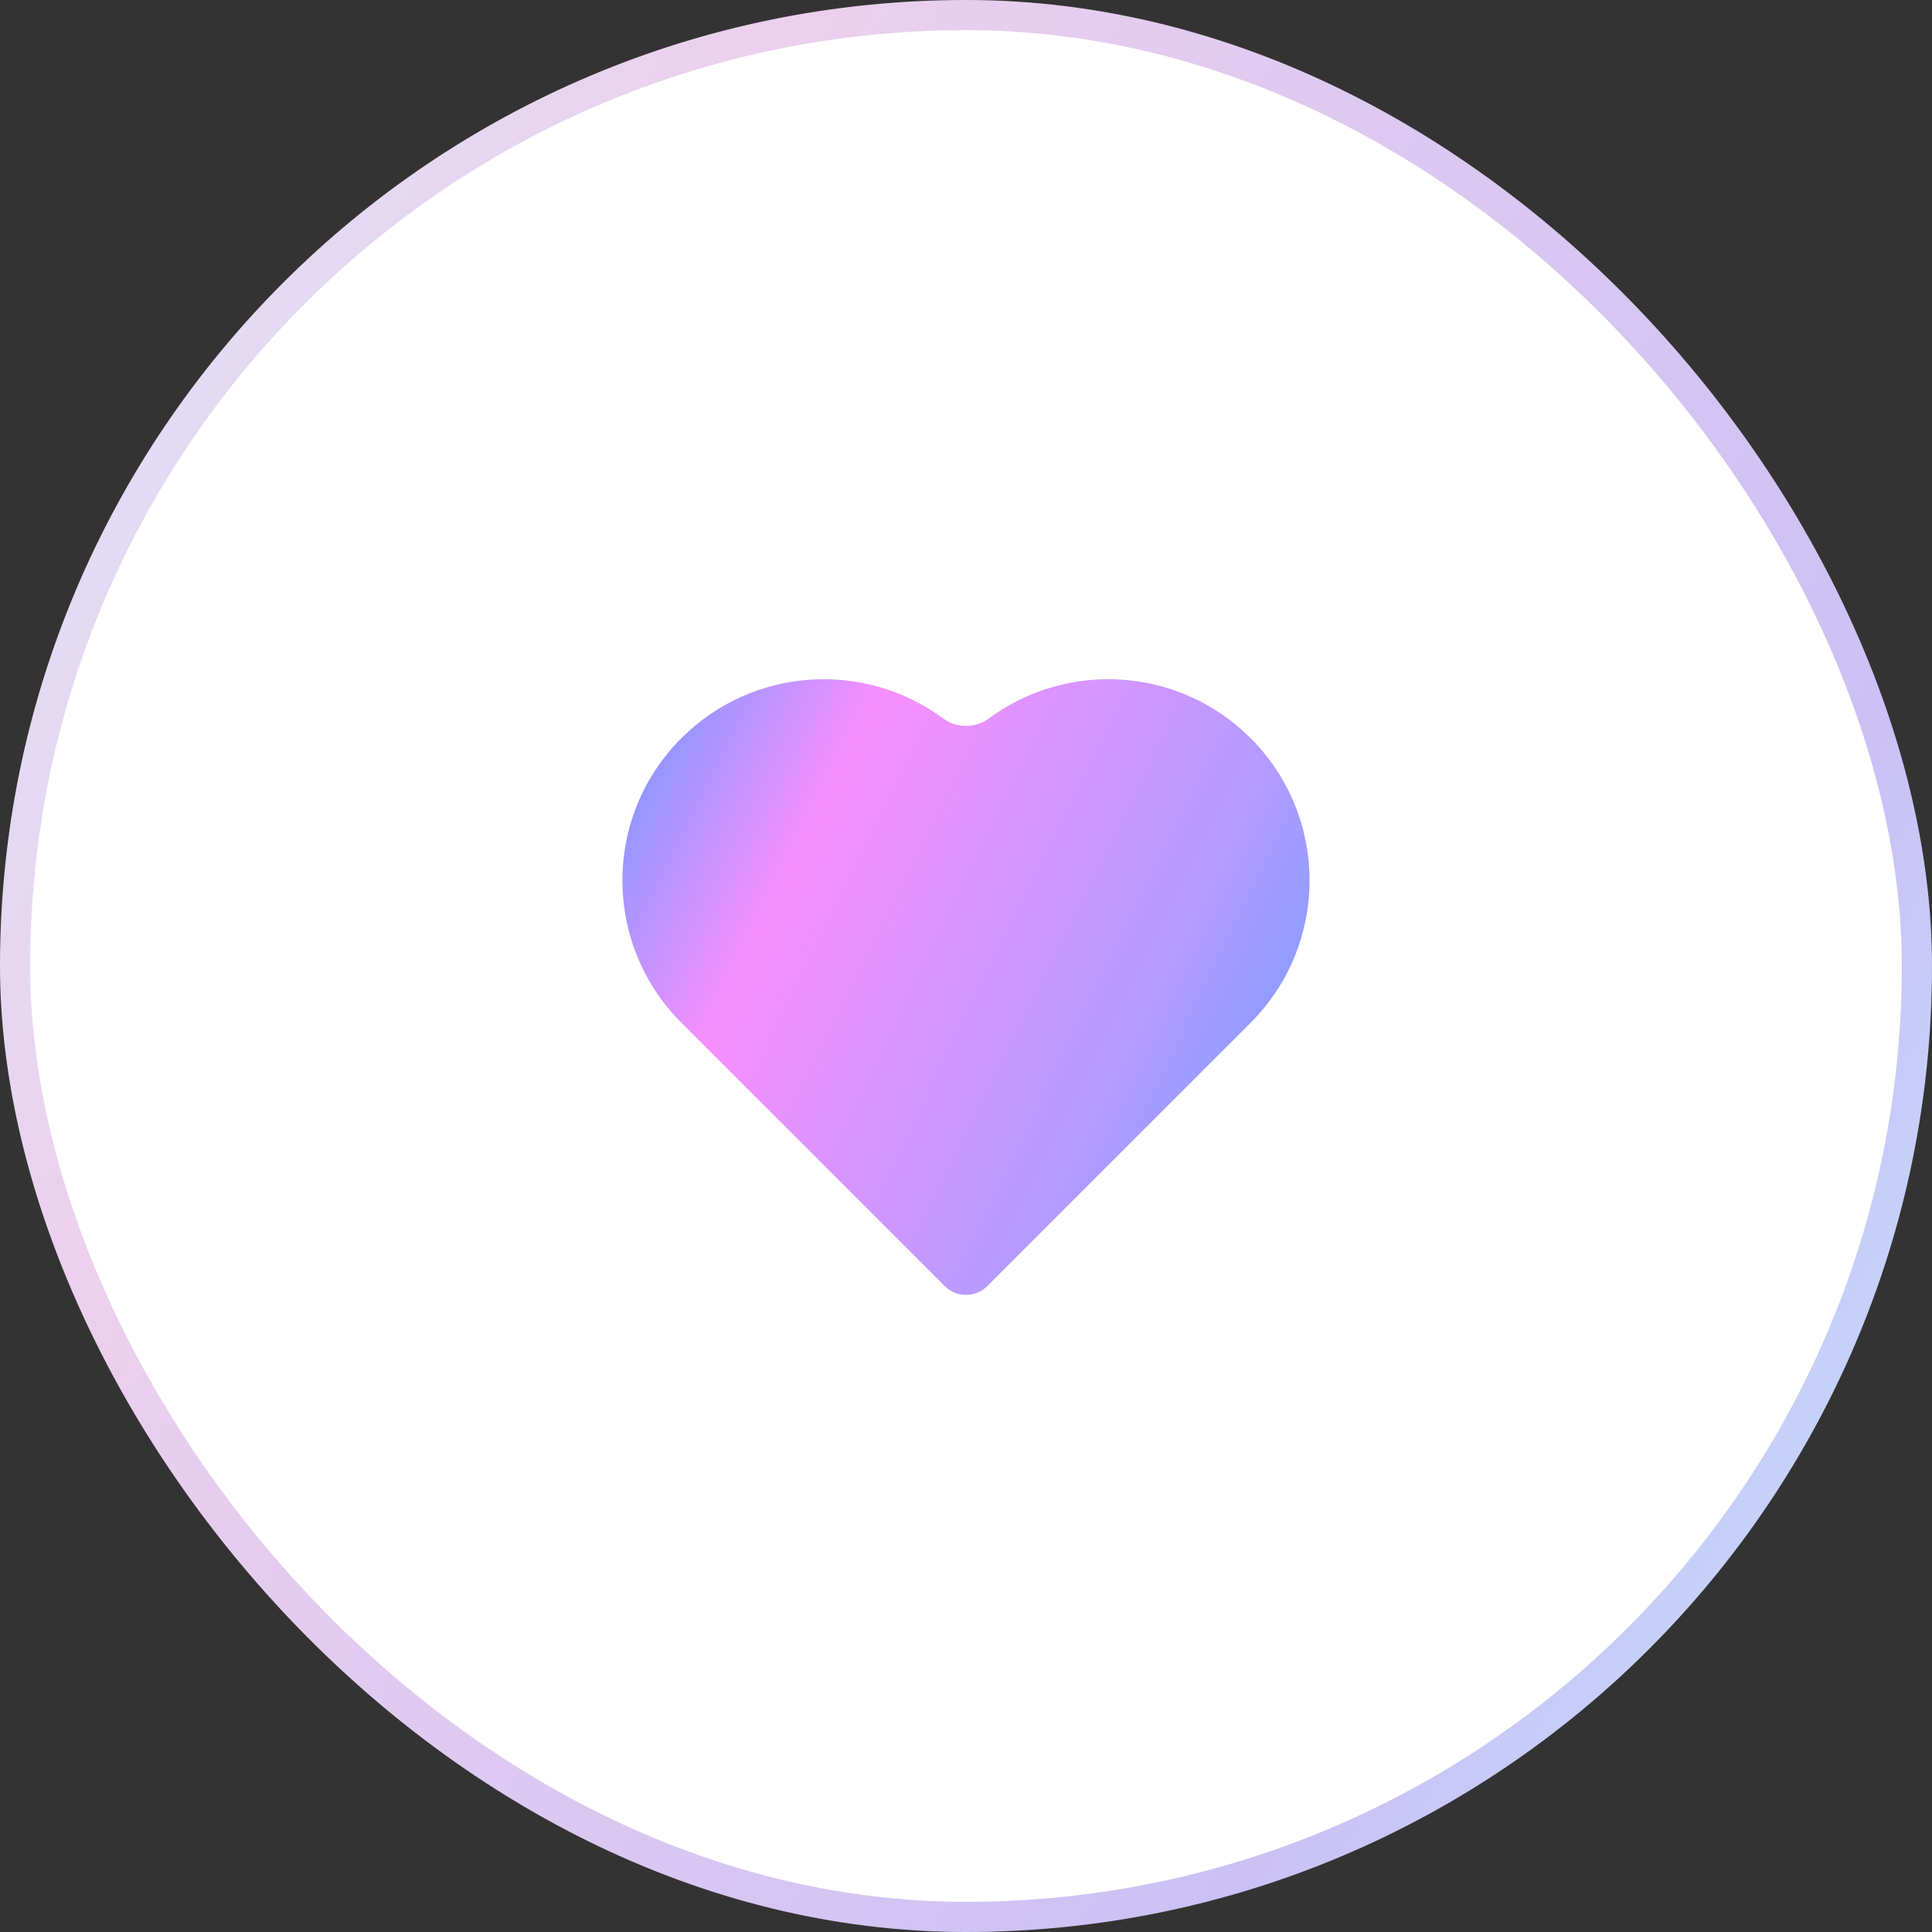
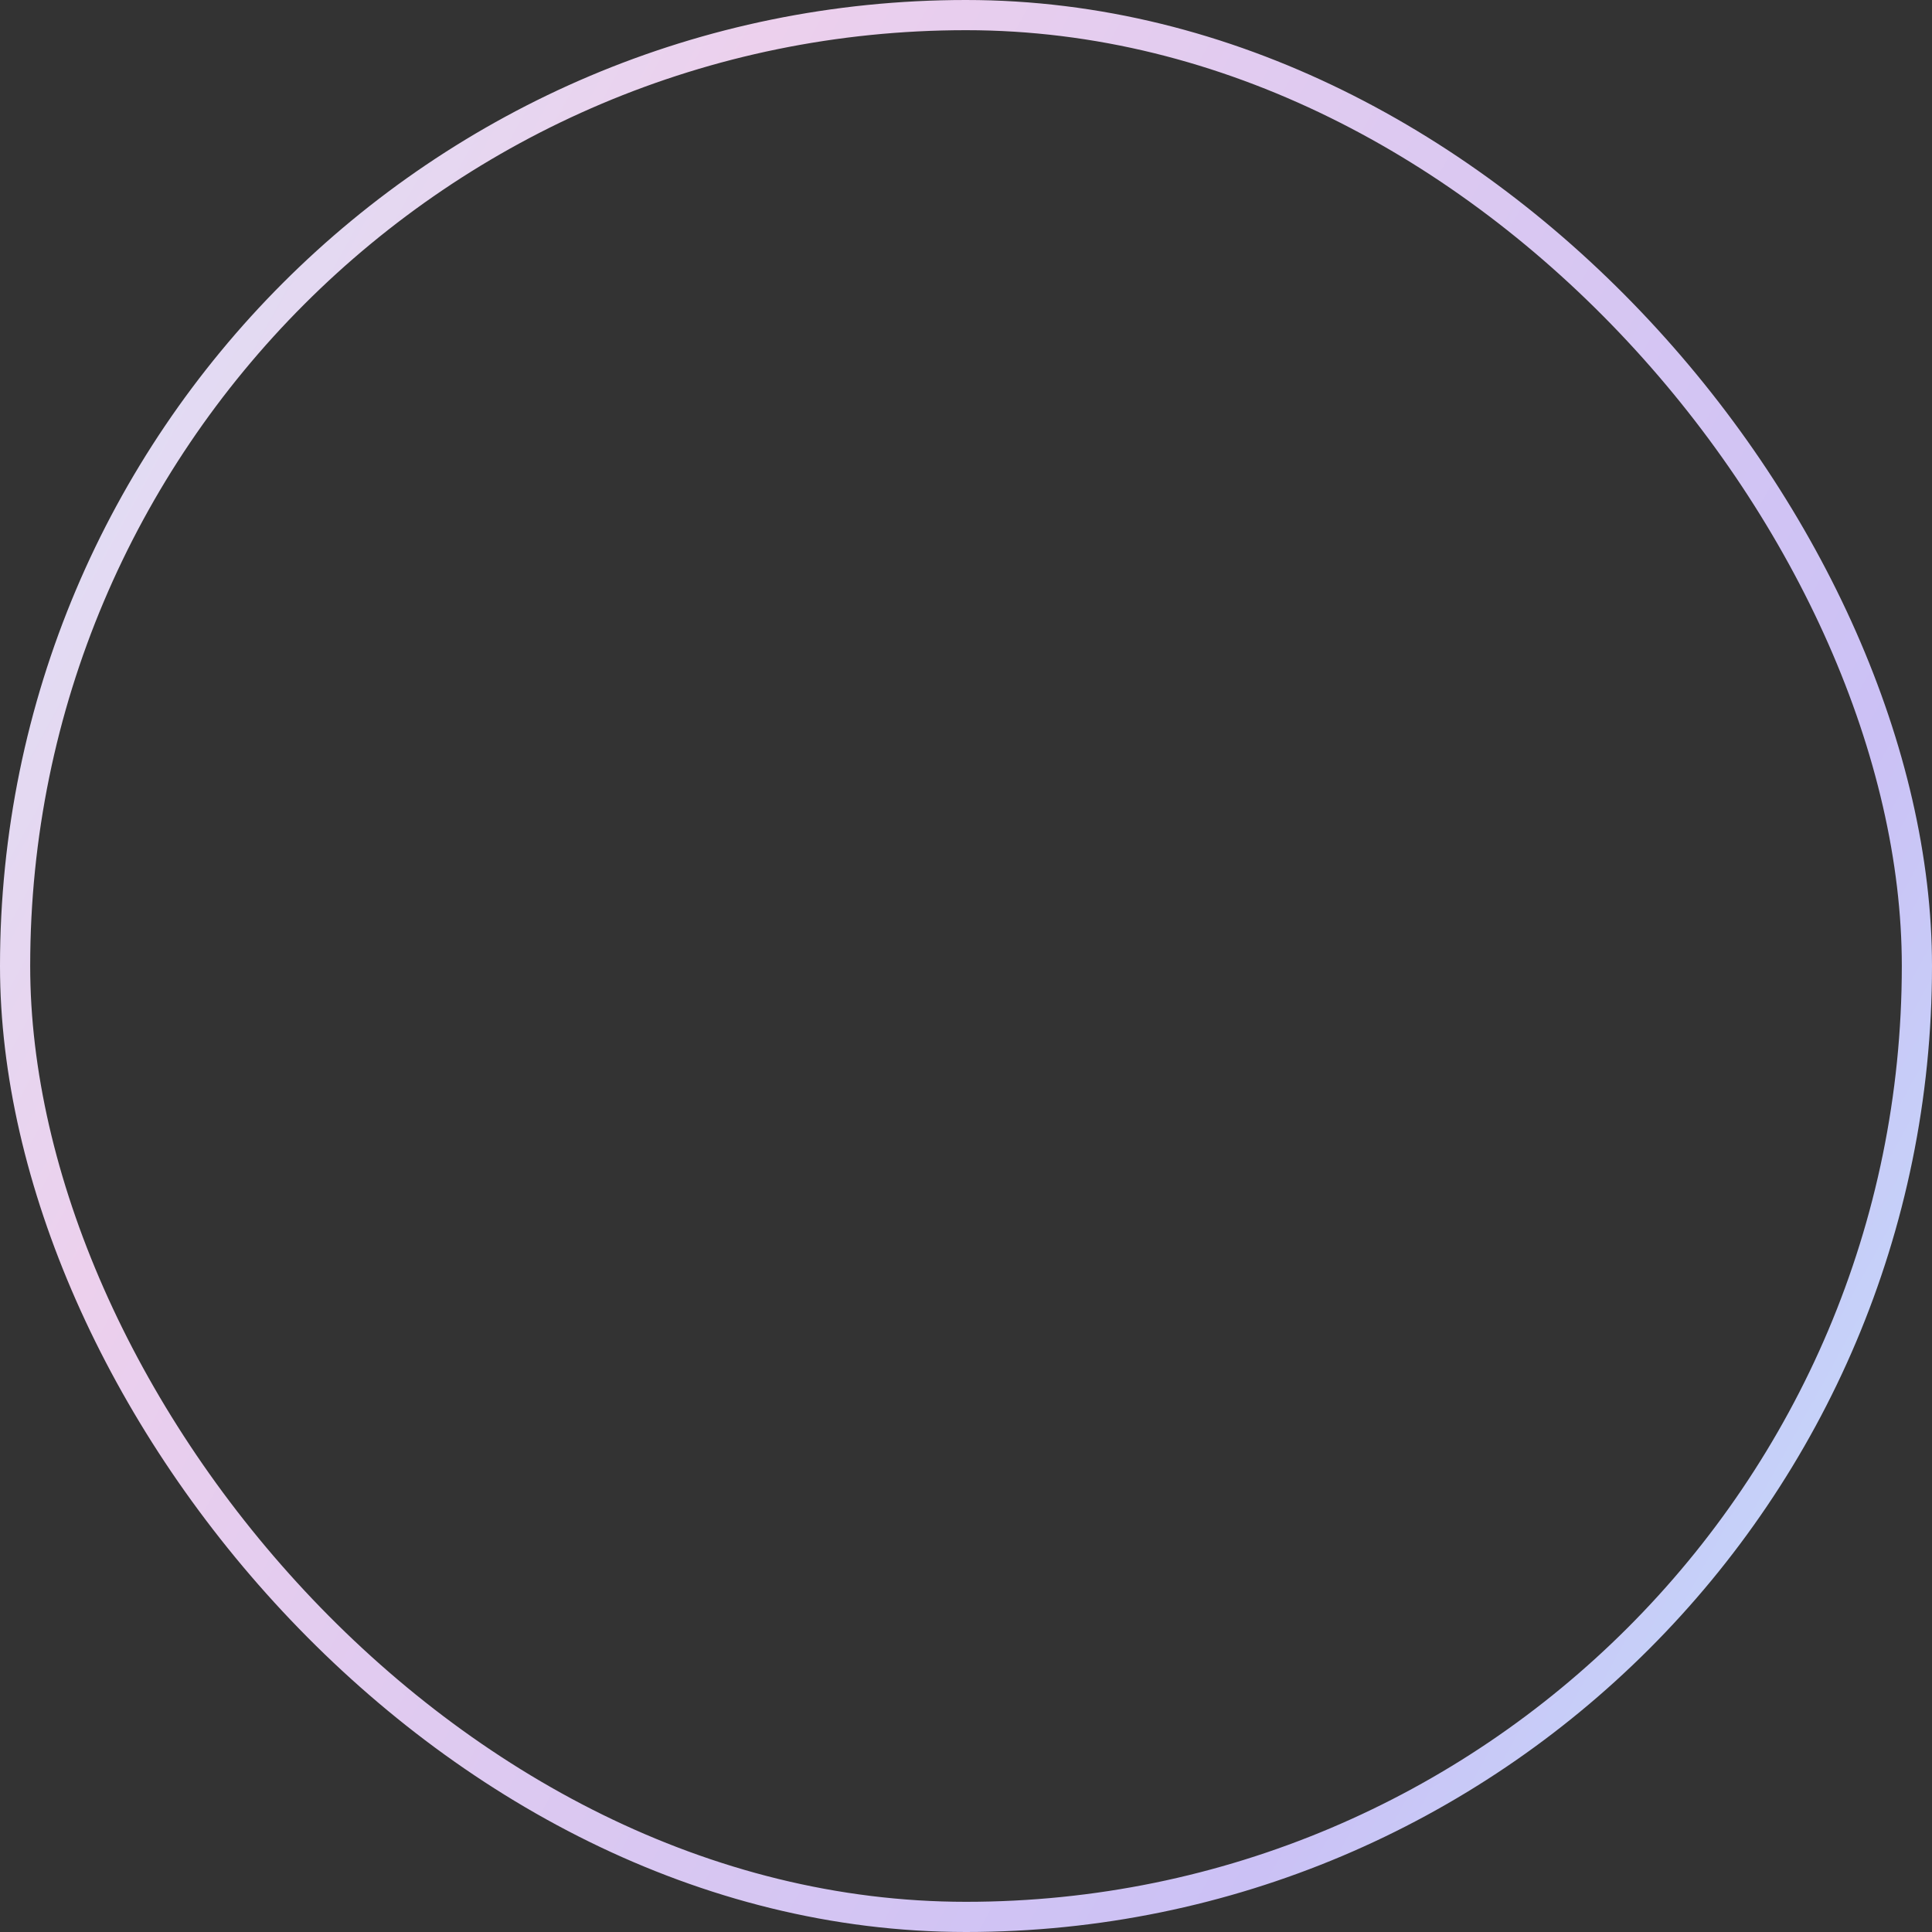
<svg xmlns="http://www.w3.org/2000/svg" width="64" height="64" viewBox="0 0 64 64" fill="none">
  <rect x="0" y="0" width="64" height="64" fill="#333333" stroke="none" />
-   <rect x="0.5" y="0.5" width="63" height="63" rx="31.5" fill="white" />
  <rect x="0.5" y="0.5" width="63" height="63" rx="31.5" stroke="url(#paint0_linear_1491_16039)" />
-   <path d="M41.428 33.881L32.707 42.602C32.316 42.992 31.683 42.992 31.293 42.602L22.572 33.881C19.968 31.277 19.968 27.056 22.572 24.453C24.936 22.089 28.634 21.871 31.243 23.8C31.687 24.129 32.313 24.129 32.757 23.8C35.366 21.871 39.064 22.089 41.428 24.453C44.031 27.056 44.031 31.277 41.428 33.881Z" fill="url(#paint1_linear_1491_16039)" />
  <defs>
    <linearGradient id="paint0_linear_1491_16039" x1="2.443" y1="3.41378e-06" x2="70.415" y2="37.241" gradientUnits="userSpaceOnUse">
      <stop stop-color="#DAE4F8" />
      <stop offset="0.265" stop-color="#ECD0ED" />
      <stop offset="0.83" stop-color="#CBC1F5" />
      <stop offset="1" stop-color="#C3D9FB" />
    </linearGradient>
    <linearGradient id="paint1_linear_1491_16039" x1="20.619" y1="22.5" x2="47.178" y2="35.623" gradientUnits="userSpaceOnUse">
      <stop stop-color="#6D9AFF" />
      <stop offset="0.265" stop-color="#F88FFF" />
      <stop offset="0.695" stop-color="#B39BFF" />
      <stop offset="1" stop-color="#5F9DFF" />
    </linearGradient>
  </defs>
</svg>